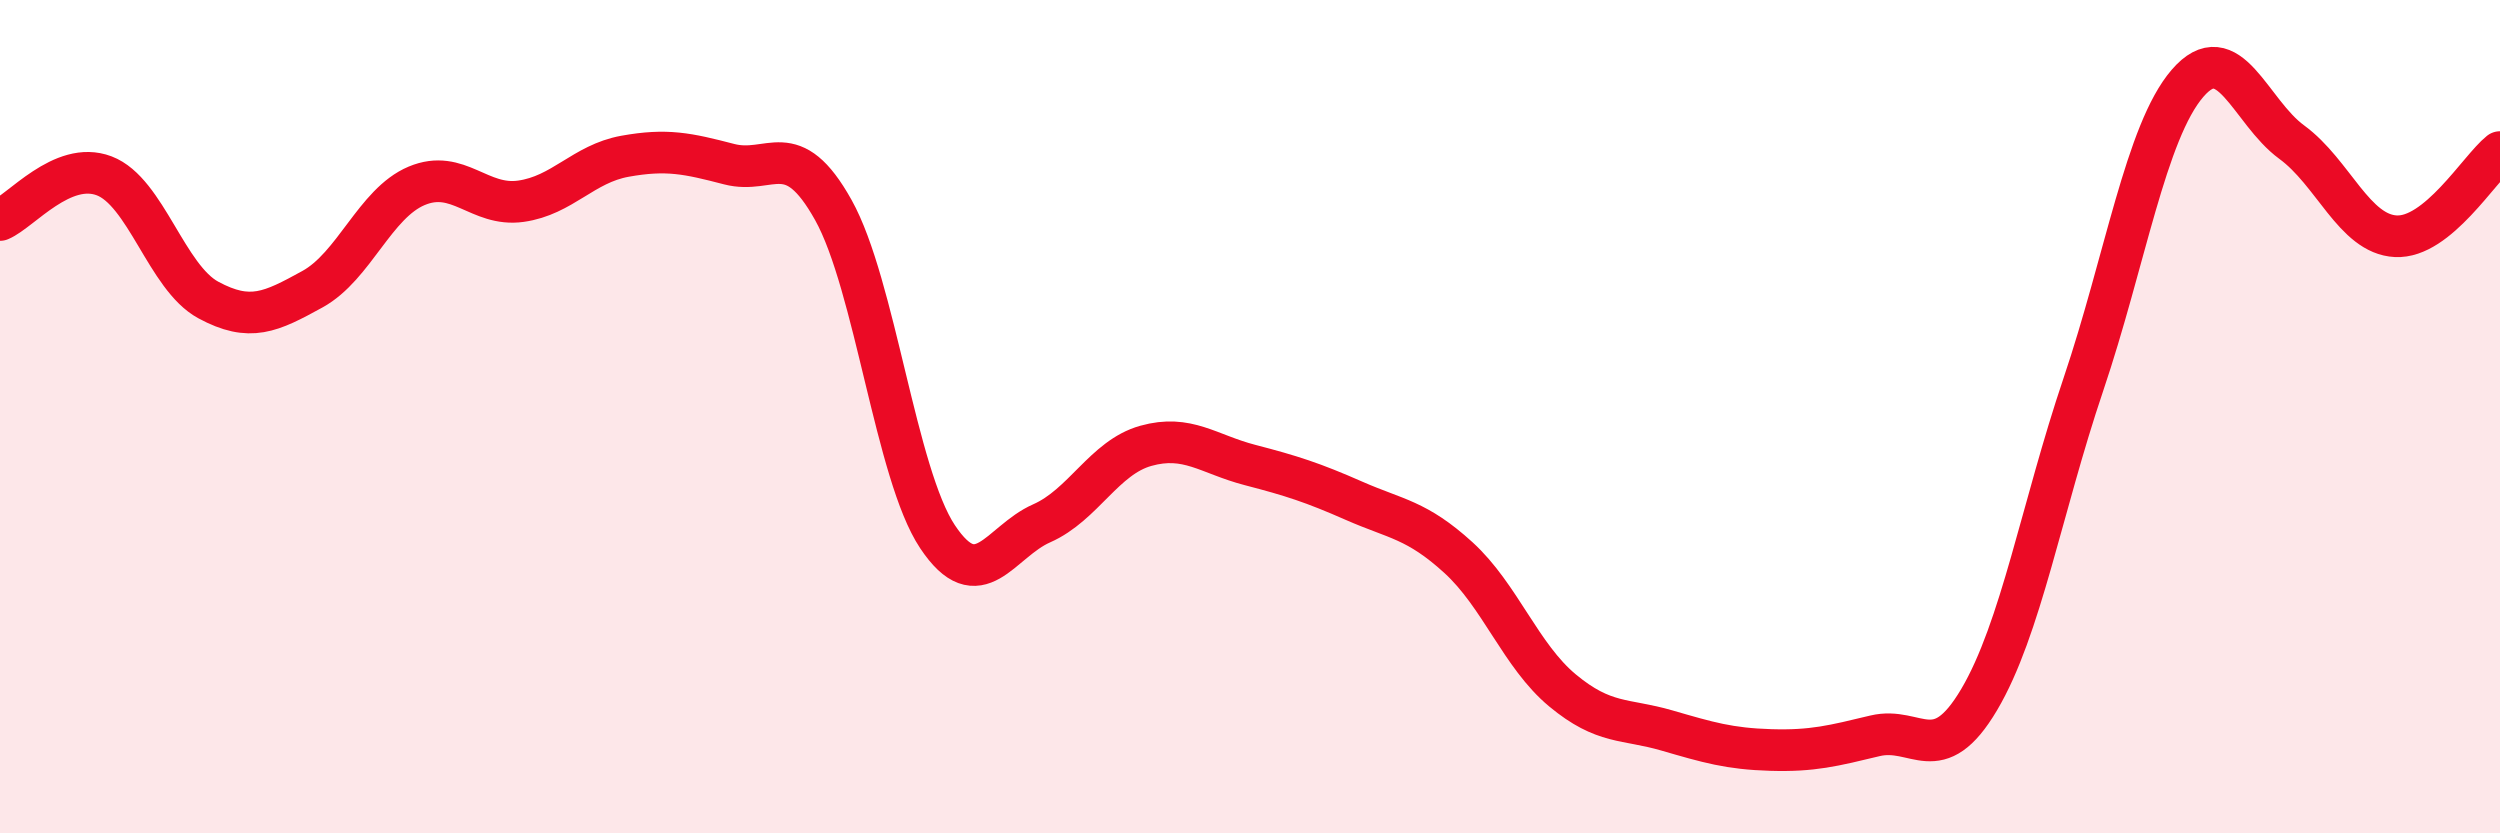
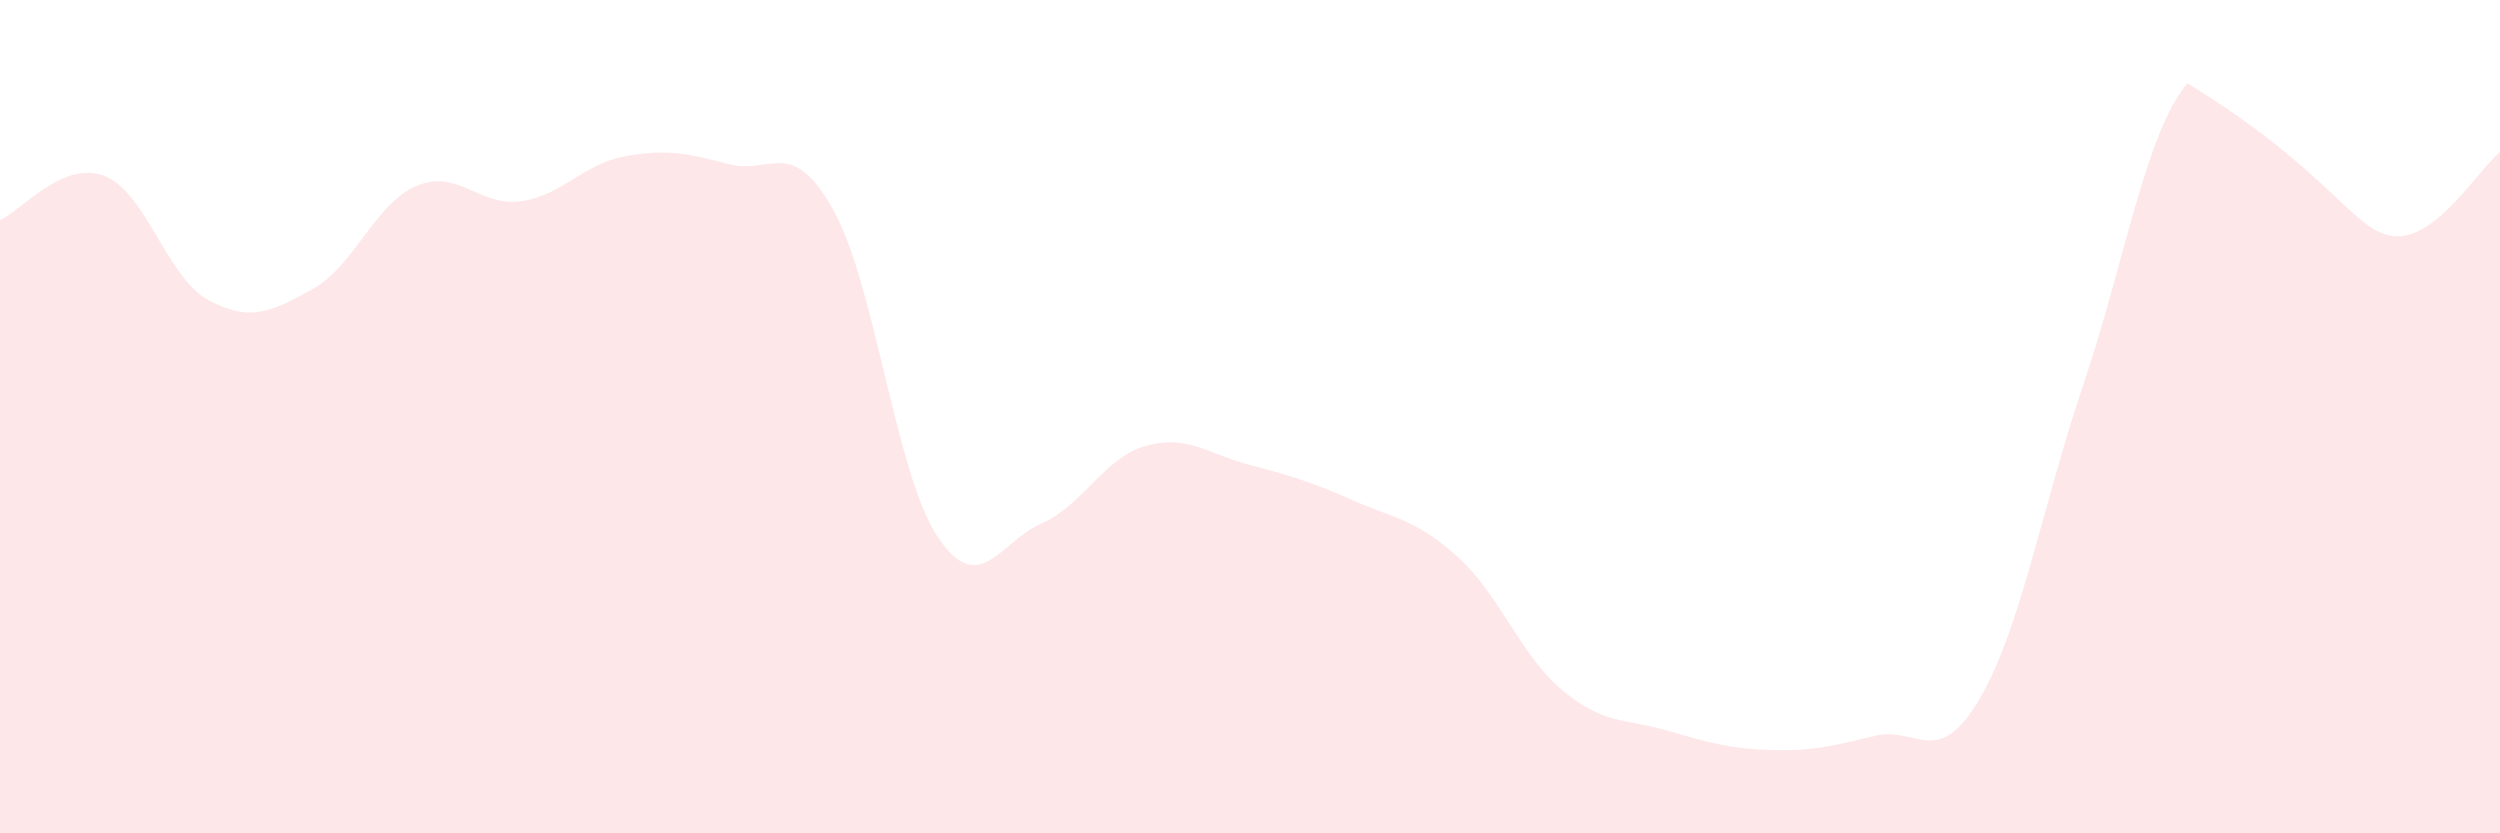
<svg xmlns="http://www.w3.org/2000/svg" width="60" height="20" viewBox="0 0 60 20">
-   <path d="M 0,5.28 C 0.5,5.07 1.5,3.84 2.5,4.22 C 3.5,4.6 4,6.66 5,7.2 C 6,7.74 6.5,7.49 7.5,6.94 C 8.5,6.39 9,4.88 10,4.46 C 11,4.04 11.5,4.97 12.5,4.83 C 13.5,4.69 14,3.93 15,3.75 C 16,3.57 16.5,3.68 17.5,3.94 C 18.5,4.2 19,3.25 20,5.04 C 21,6.83 21.5,11.38 22.5,12.88 C 23.5,14.38 24,13 25,12.56 C 26,12.12 26.5,10.98 27.5,10.7 C 28.5,10.42 29,10.9 30,11.16 C 31,11.42 31.5,11.58 32.5,12.02 C 33.5,12.46 34,12.47 35,13.38 C 36,14.29 36.5,15.74 37.5,16.57 C 38.5,17.4 39,17.24 40,17.53 C 41,17.82 41.5,17.97 42.5,18 C 43.5,18.03 44,17.9 45,17.66 C 46,17.42 46.5,18.48 47.5,16.79 C 48.5,15.1 49,12.19 50,9.23 C 51,6.27 51.5,3.16 52.5,2 C 53.5,0.84 54,2.68 55,3.41 C 56,4.14 56.5,5.62 57.5,5.67 C 58.5,5.72 59.5,4.05 60,3.65L60 20L0 20Z" fill="#EB0A25" opacity="0.1" stroke-linecap="round" stroke-linejoin="round" />
-   <path d="M 0,5.28 C 0.5,5.07 1.5,3.84 2.5,4.22 C 3.5,4.6 4,6.66 5,7.2 C 6,7.74 6.5,7.49 7.5,6.94 C 8.5,6.39 9,4.88 10,4.46 C 11,4.04 11.5,4.97 12.5,4.83 C 13.5,4.69 14,3.93 15,3.75 C 16,3.57 16.5,3.68 17.5,3.94 C 18.5,4.2 19,3.25 20,5.04 C 21,6.83 21.5,11.38 22.5,12.88 C 23.5,14.38 24,13 25,12.56 C 26,12.12 26.5,10.98 27.5,10.7 C 28.5,10.42 29,10.9 30,11.16 C 31,11.42 31.5,11.58 32.5,12.02 C 33.5,12.46 34,12.47 35,13.38 C 36,14.29 36.5,15.74 37.5,16.57 C 38.5,17.4 39,17.24 40,17.53 C 41,17.82 41.5,17.97 42.5,18 C 43.5,18.03 44,17.9 45,17.66 C 46,17.42 46.5,18.48 47.5,16.79 C 48.5,15.1 49,12.19 50,9.23 C 51,6.27 51.5,3.16 52.5,2 C 53.5,0.84 54,2.68 55,3.41 C 56,4.14 56.5,5.62 57.5,5.67 C 58.5,5.72 59.5,4.05 60,3.65" stroke="#EB0A25" stroke-width="1" fill="none" stroke-linecap="round" stroke-linejoin="round" />
+   <path d="M 0,5.28 C 0.5,5.07 1.5,3.84 2.5,4.22 C 3.5,4.6 4,6.66 5,7.2 C 6,7.74 6.5,7.49 7.5,6.94 C 8.5,6.39 9,4.88 10,4.46 C 11,4.04 11.5,4.97 12.5,4.83 C 13.5,4.69 14,3.93 15,3.75 C 16,3.57 16.5,3.68 17.5,3.94 C 18.5,4.2 19,3.25 20,5.04 C 21,6.83 21.5,11.38 22.5,12.88 C 23.5,14.38 24,13 25,12.56 C 26,12.12 26.5,10.98 27.5,10.7 C 28.5,10.42 29,10.9 30,11.16 C 31,11.42 31.5,11.58 32.5,12.02 C 33.5,12.46 34,12.47 35,13.38 C 36,14.29 36.5,15.74 37.5,16.57 C 38.5,17.4 39,17.24 40,17.53 C 41,17.82 41.5,17.97 42.5,18 C 43.5,18.03 44,17.9 45,17.66 C 46,17.42 46.5,18.48 47.5,16.79 C 48.5,15.1 49,12.19 50,9.23 C 51,6.27 51.5,3.16 52.5,2 C 56,4.14 56.5,5.62 57.5,5.67 C 58.5,5.72 59.5,4.05 60,3.65L60 20L0 20Z" fill="#EB0A25" opacity="0.1" stroke-linecap="round" stroke-linejoin="round" />
</svg>